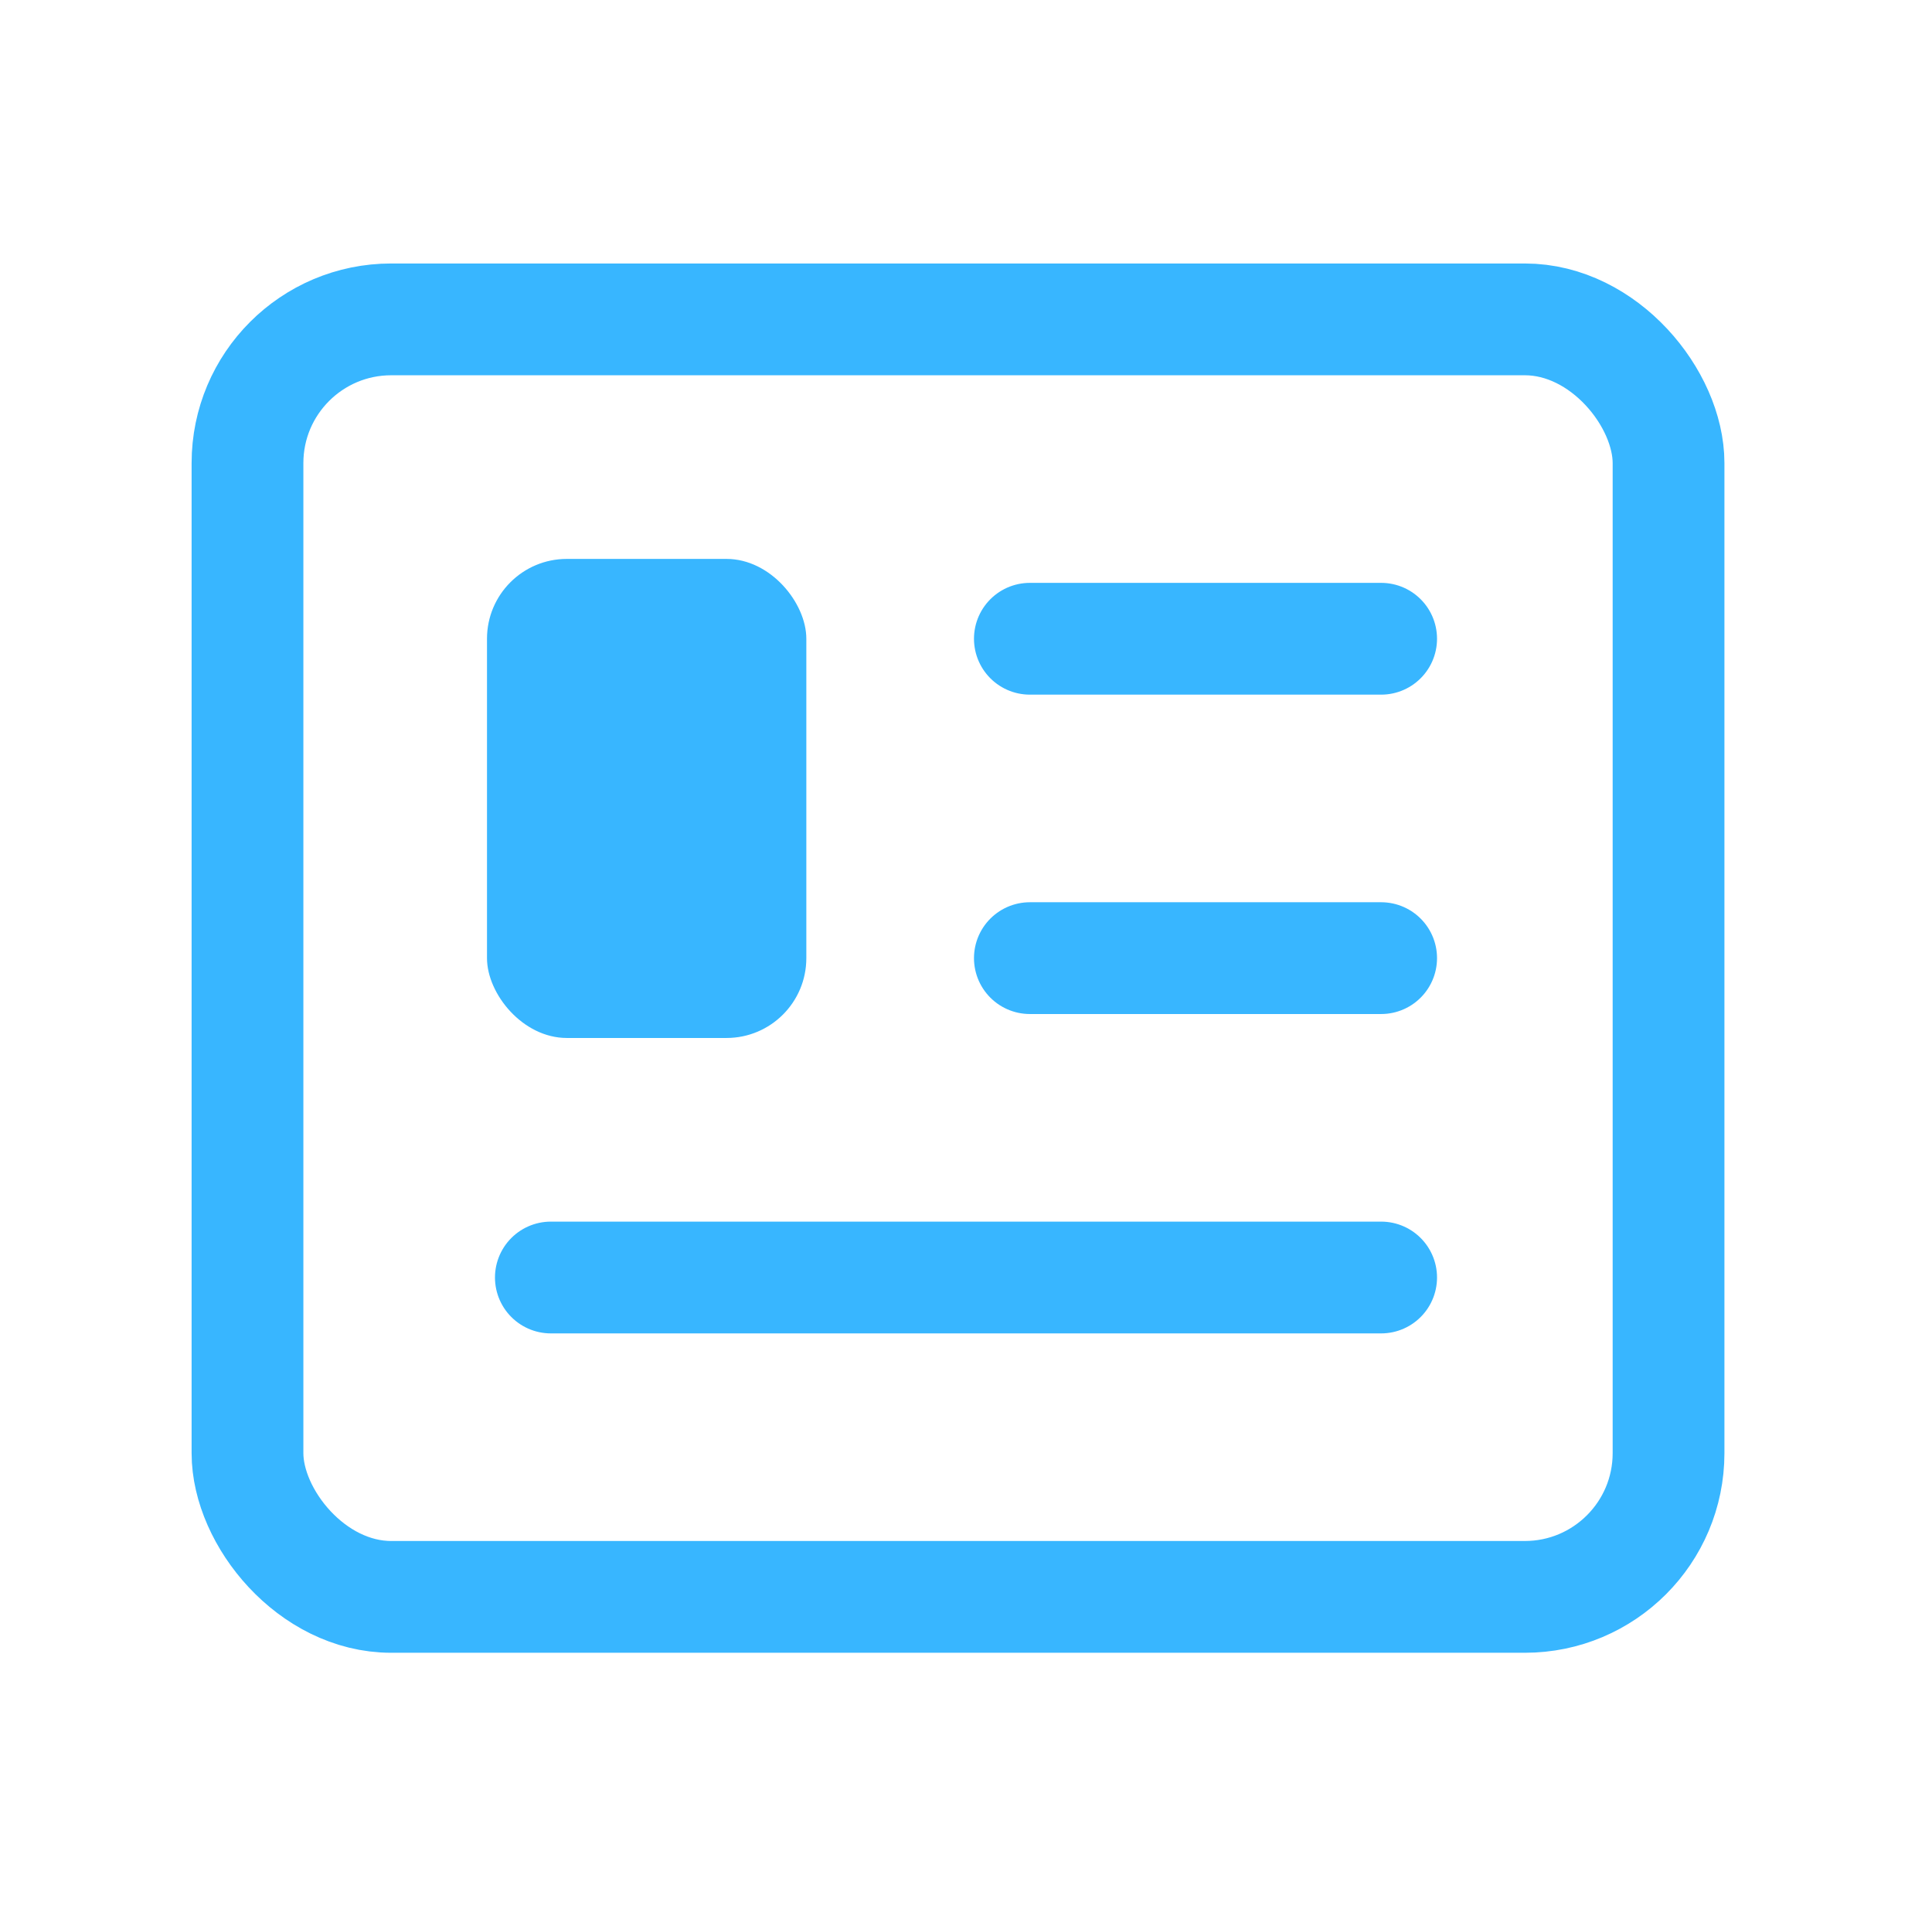
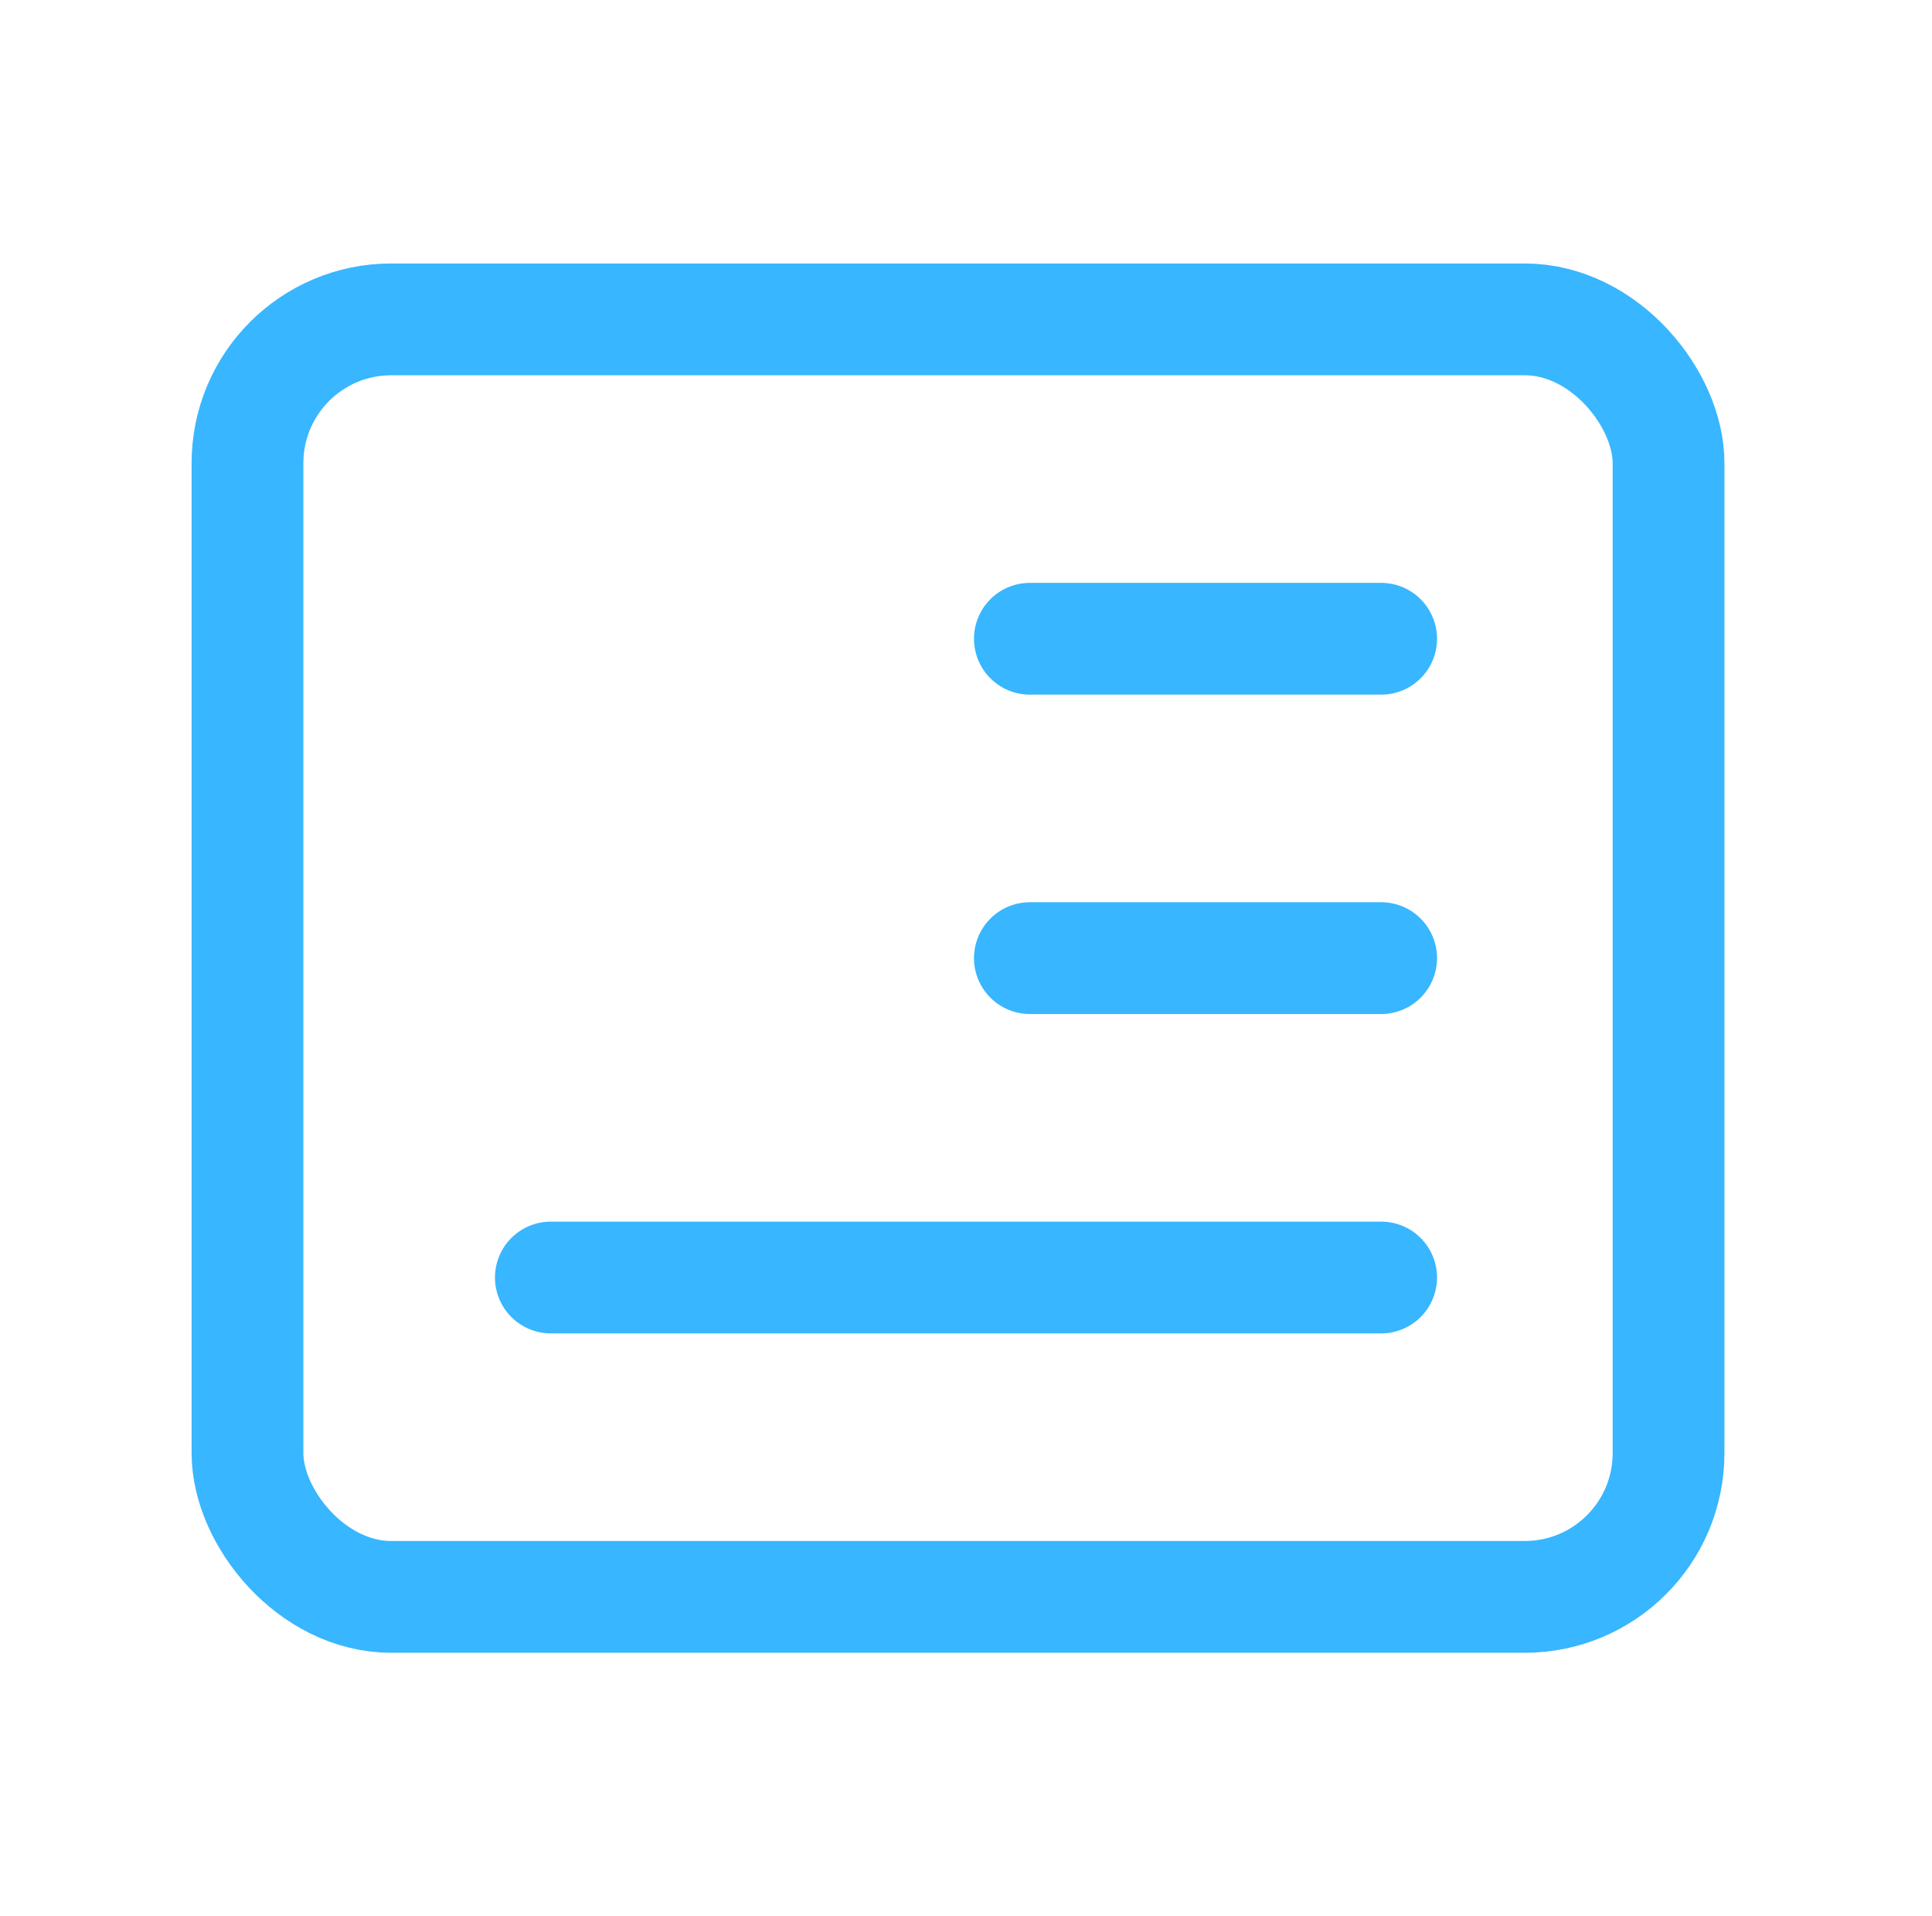
<svg xmlns="http://www.w3.org/2000/svg" width="121" height="120" viewBox="0 0 121 120" fill="none">
-   <rect x="30.5" y="35" width="20" height="30" rx="5" fill="#38B6FF" />
  <rect x="15.5" y="20" width="89" height="80" rx="9" stroke="#38B6FF" stroke-width="7" />
  <path d="M64.5 40H86.5" stroke="#38B6FF" stroke-width="7" stroke-linecap="round" />
  <path d="M64.5 60H86.5" stroke="#38B6FF" stroke-width="7" stroke-linecap="round" />
  <path d="M34.5 80H86.5" stroke="#38B6FF" stroke-width="7" stroke-linecap="round" />
</svg>